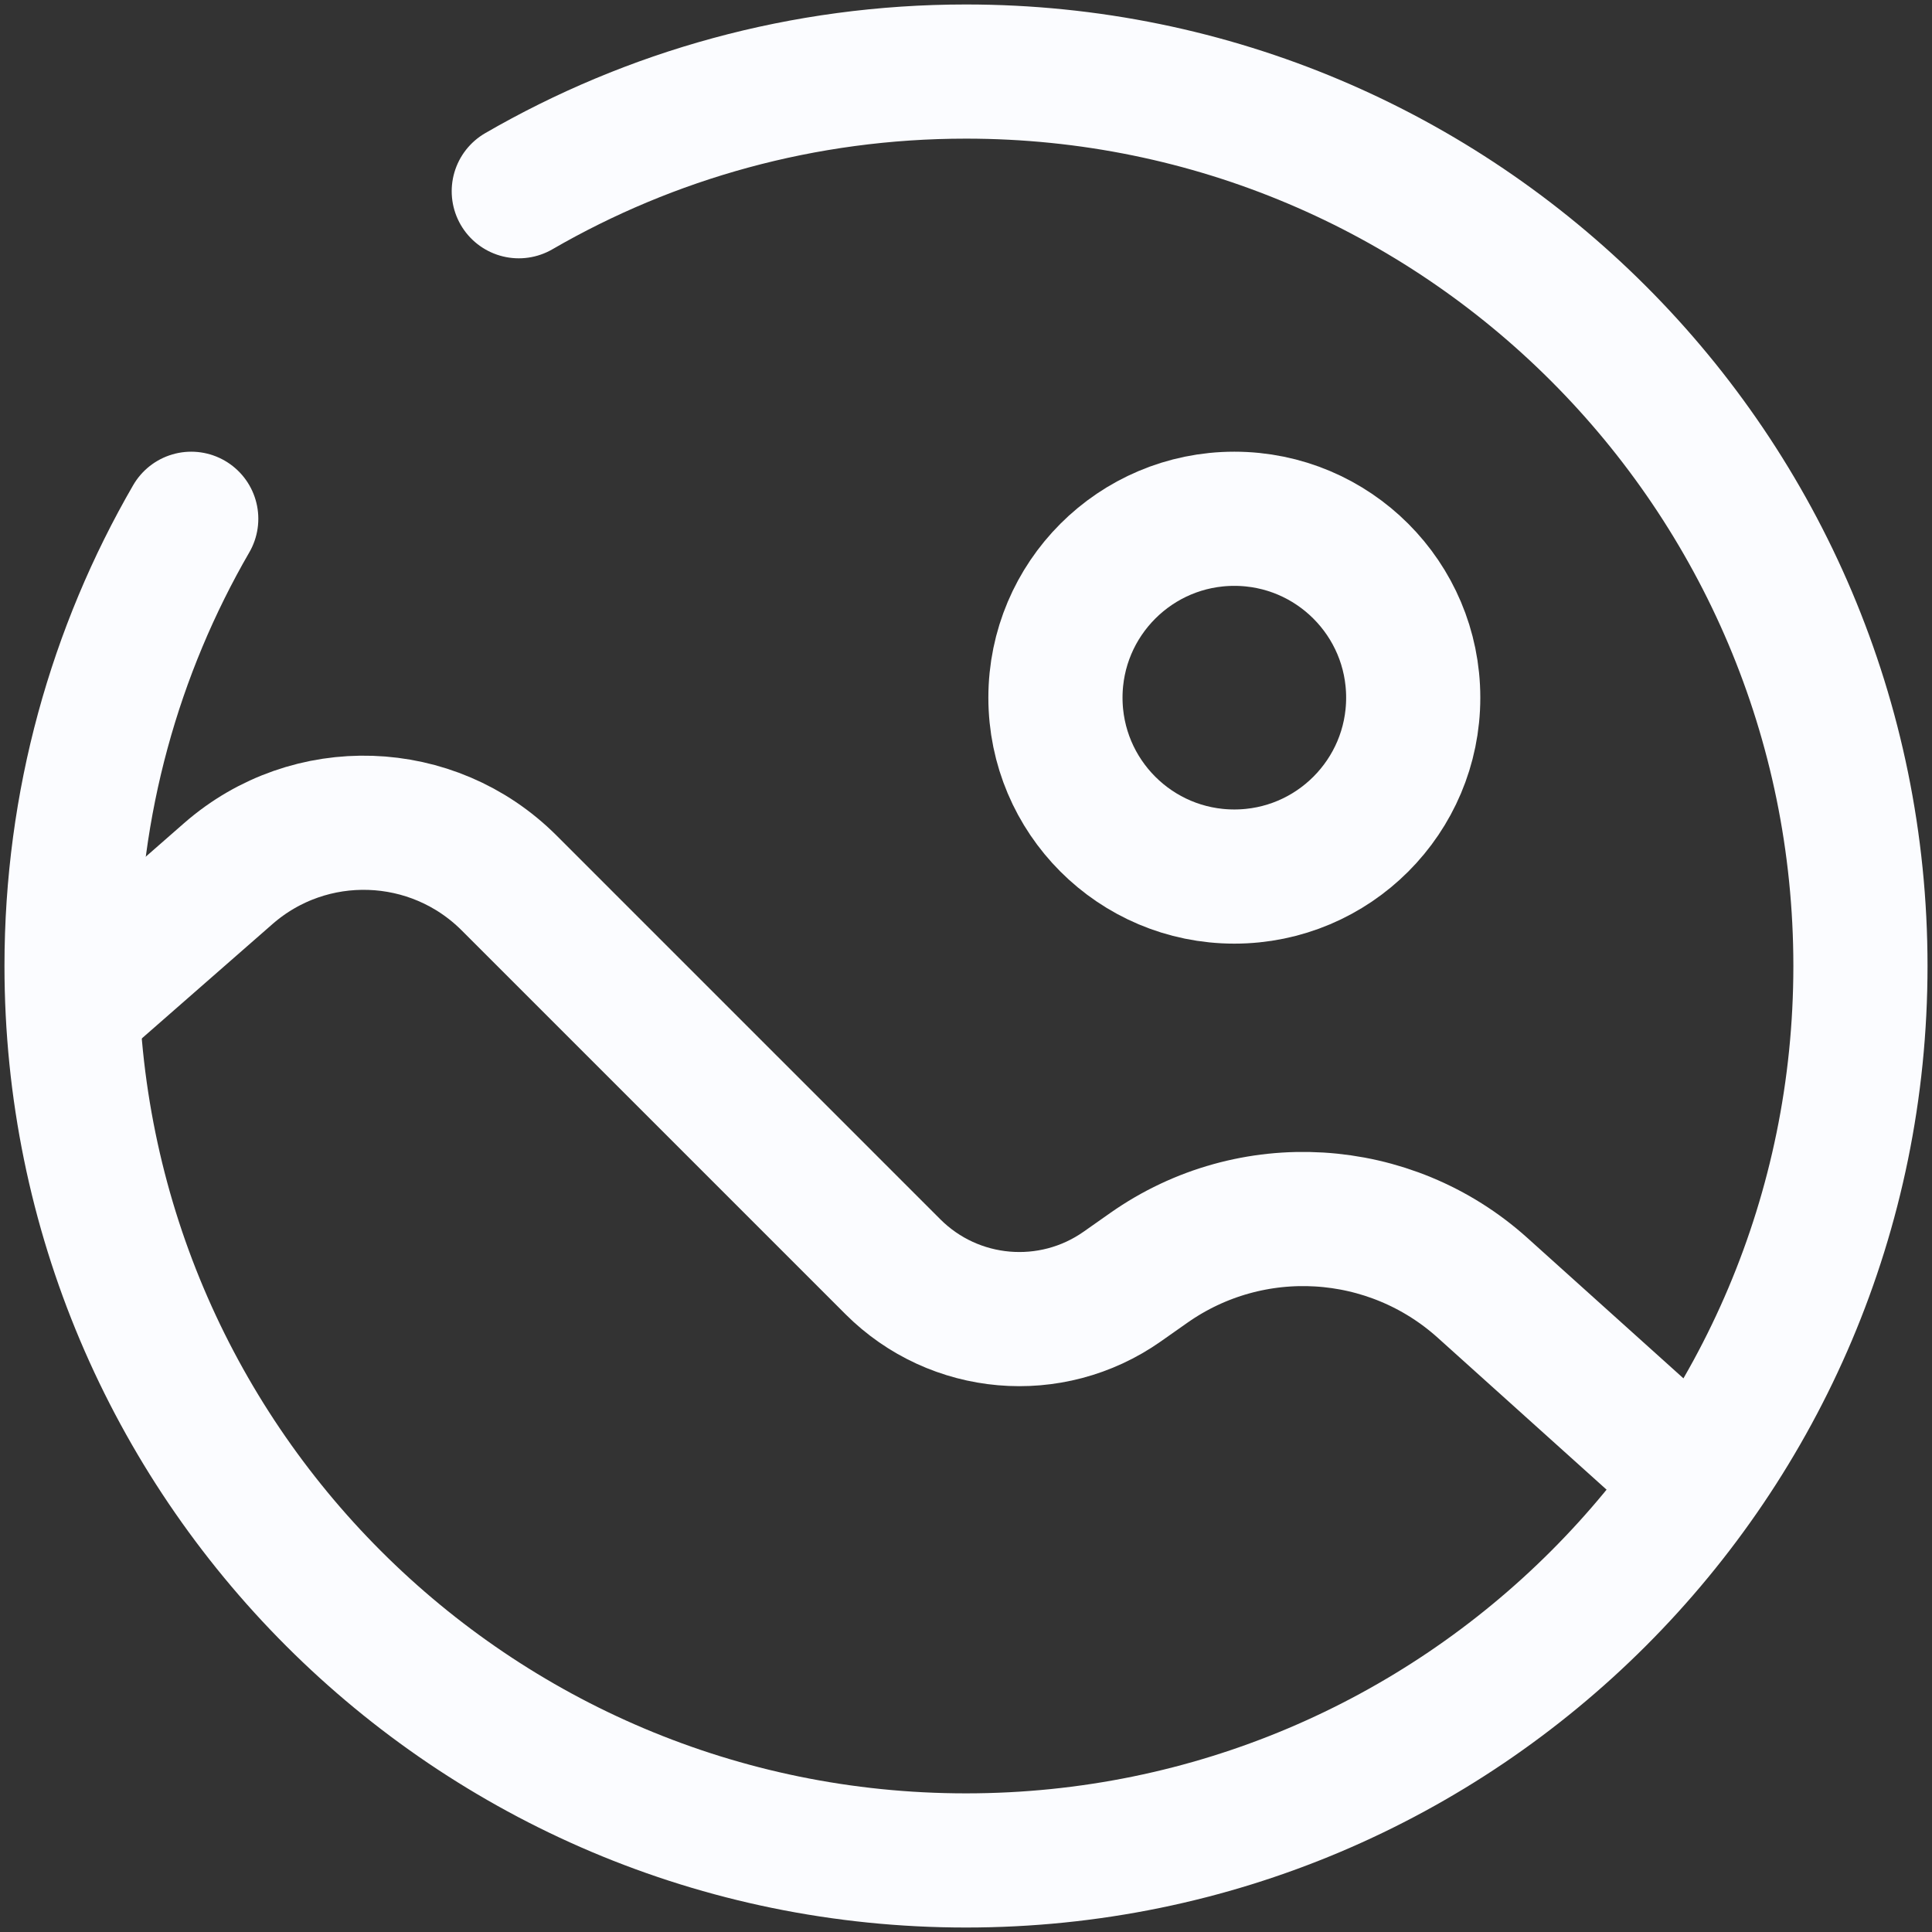
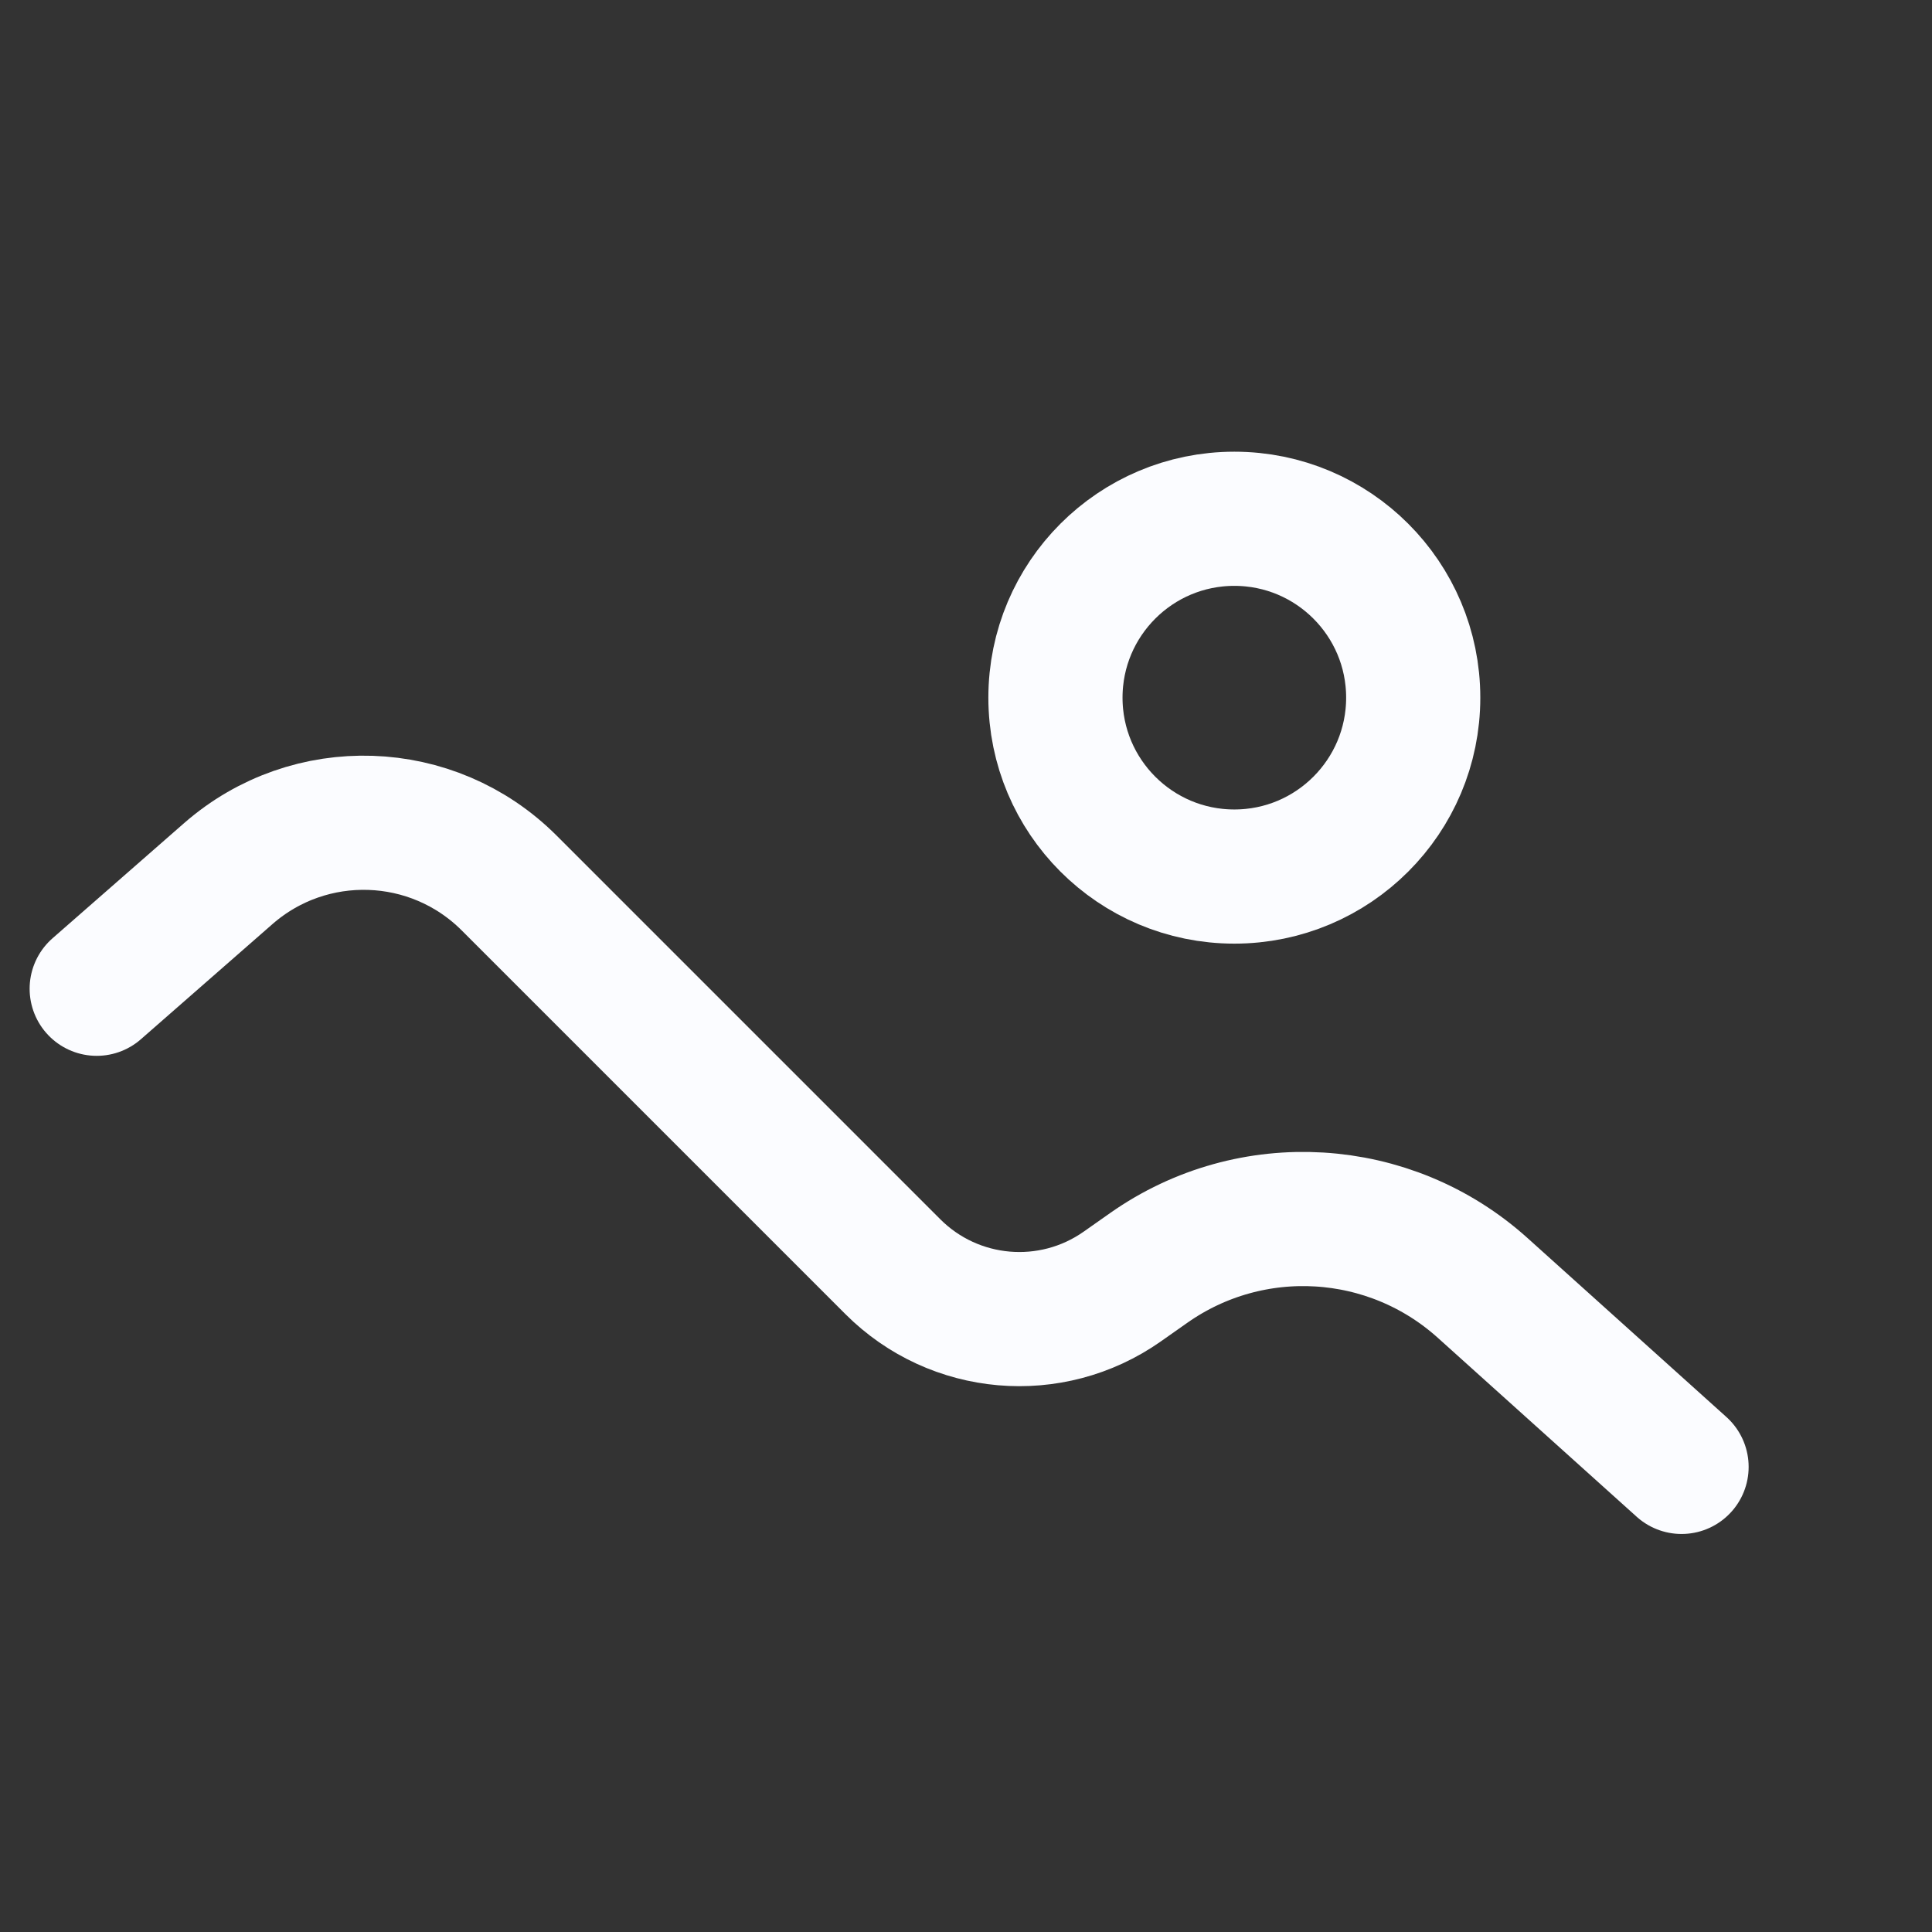
<svg xmlns="http://www.w3.org/2000/svg" width="54" height="54" viewBox="0 0 54 54" fill="none">
  <rect x="0" y="0" width="54" height="54" fill="#333333" stroke="none" />
  <path d="M34.5 24.5C37.261 24.5 39.5 22.261 39.5 19.5C39.5 16.739 37.261 14.5 34.5 14.5C31.739 14.5 29.5 16.739 29.5 19.5C29.5 22.261 31.739 24.5 34.5 24.5Z" stroke="#FBFCFF" stroke-width="3.75" />
  <path d="M47 41L41.441 35.998C38.842 33.658 34.972 33.425 32.111 35.436L31.366 35.96C29.378 37.357 26.673 37.123 24.955 35.404L14.231 24.68C12.091 22.54 8.657 22.425 6.379 24.419L2.703 27.636" stroke="#FBFCFF" stroke-width="3.75" stroke-linecap="round" />
-   <path d="M14.5 5.345C18.177 3.217 22.447 2 27 2C40.807 2 52 13.193 52 27C52 40.807 40.807 52 27 52C13.193 52 2 40.807 2 27C2 22.447 3.217 18.177 5.345 14.5" stroke="#FBFCFF" stroke-width="3.75" stroke-linecap="round" />
</svg>